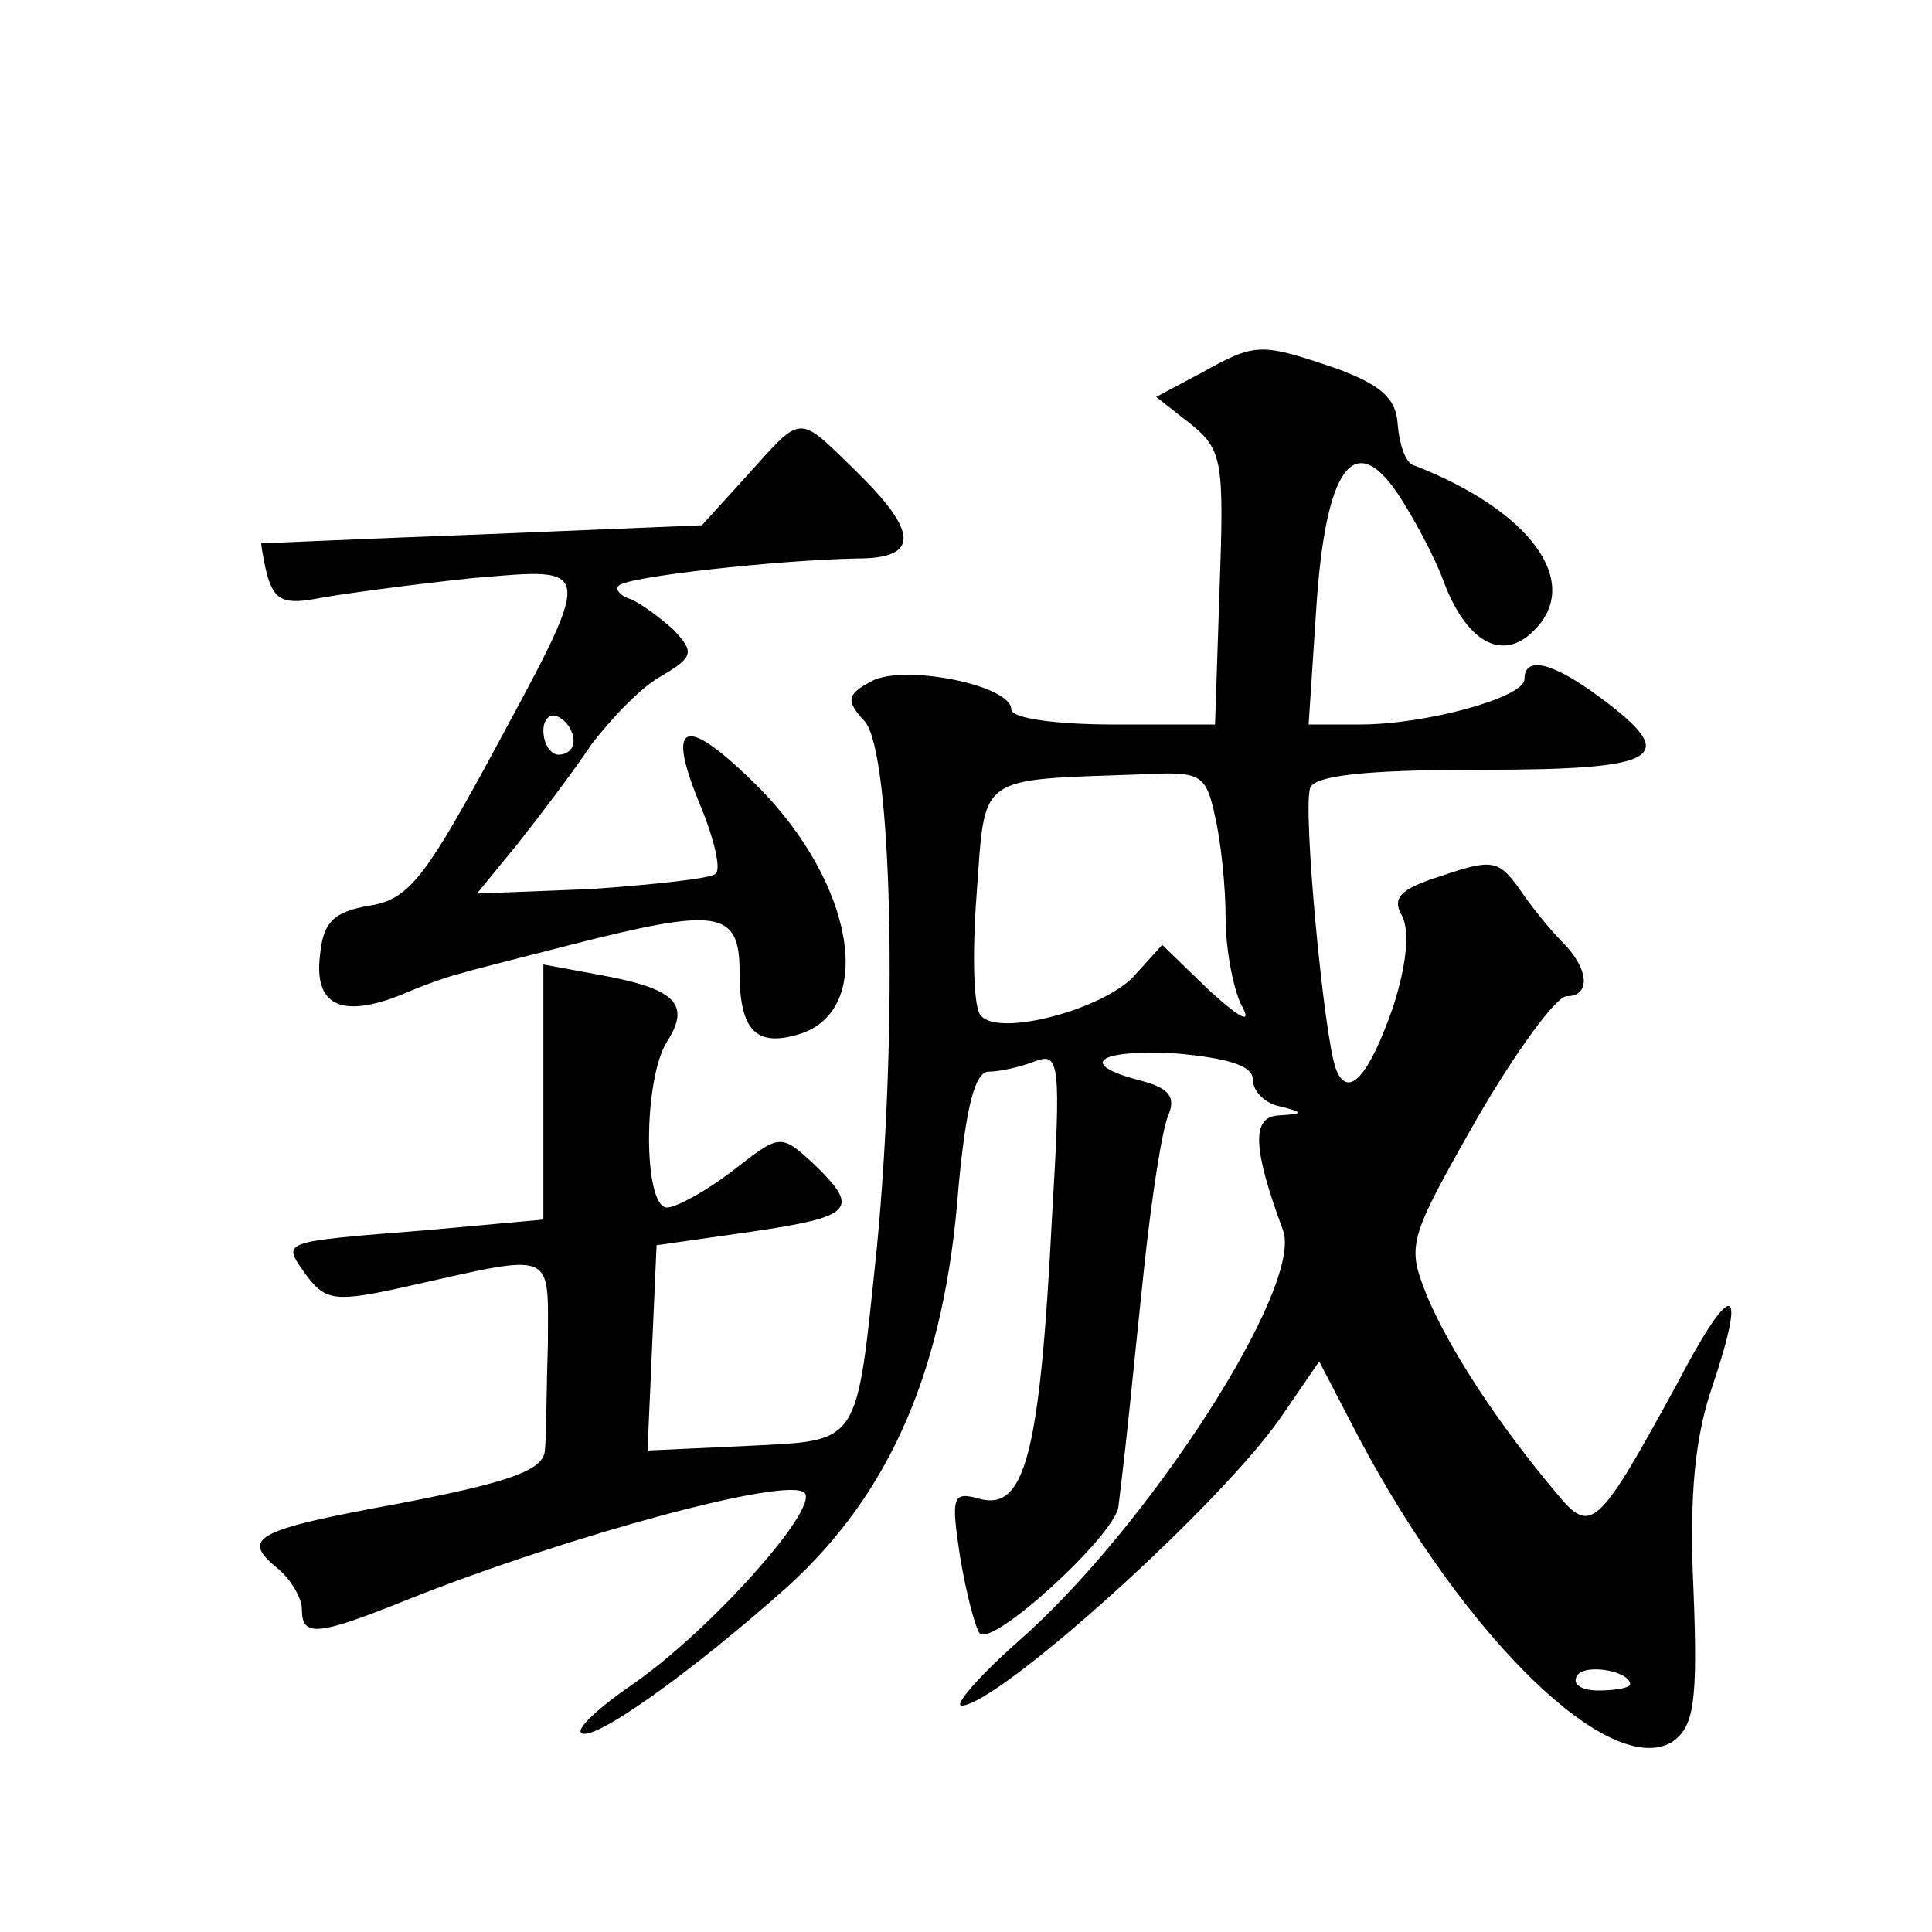
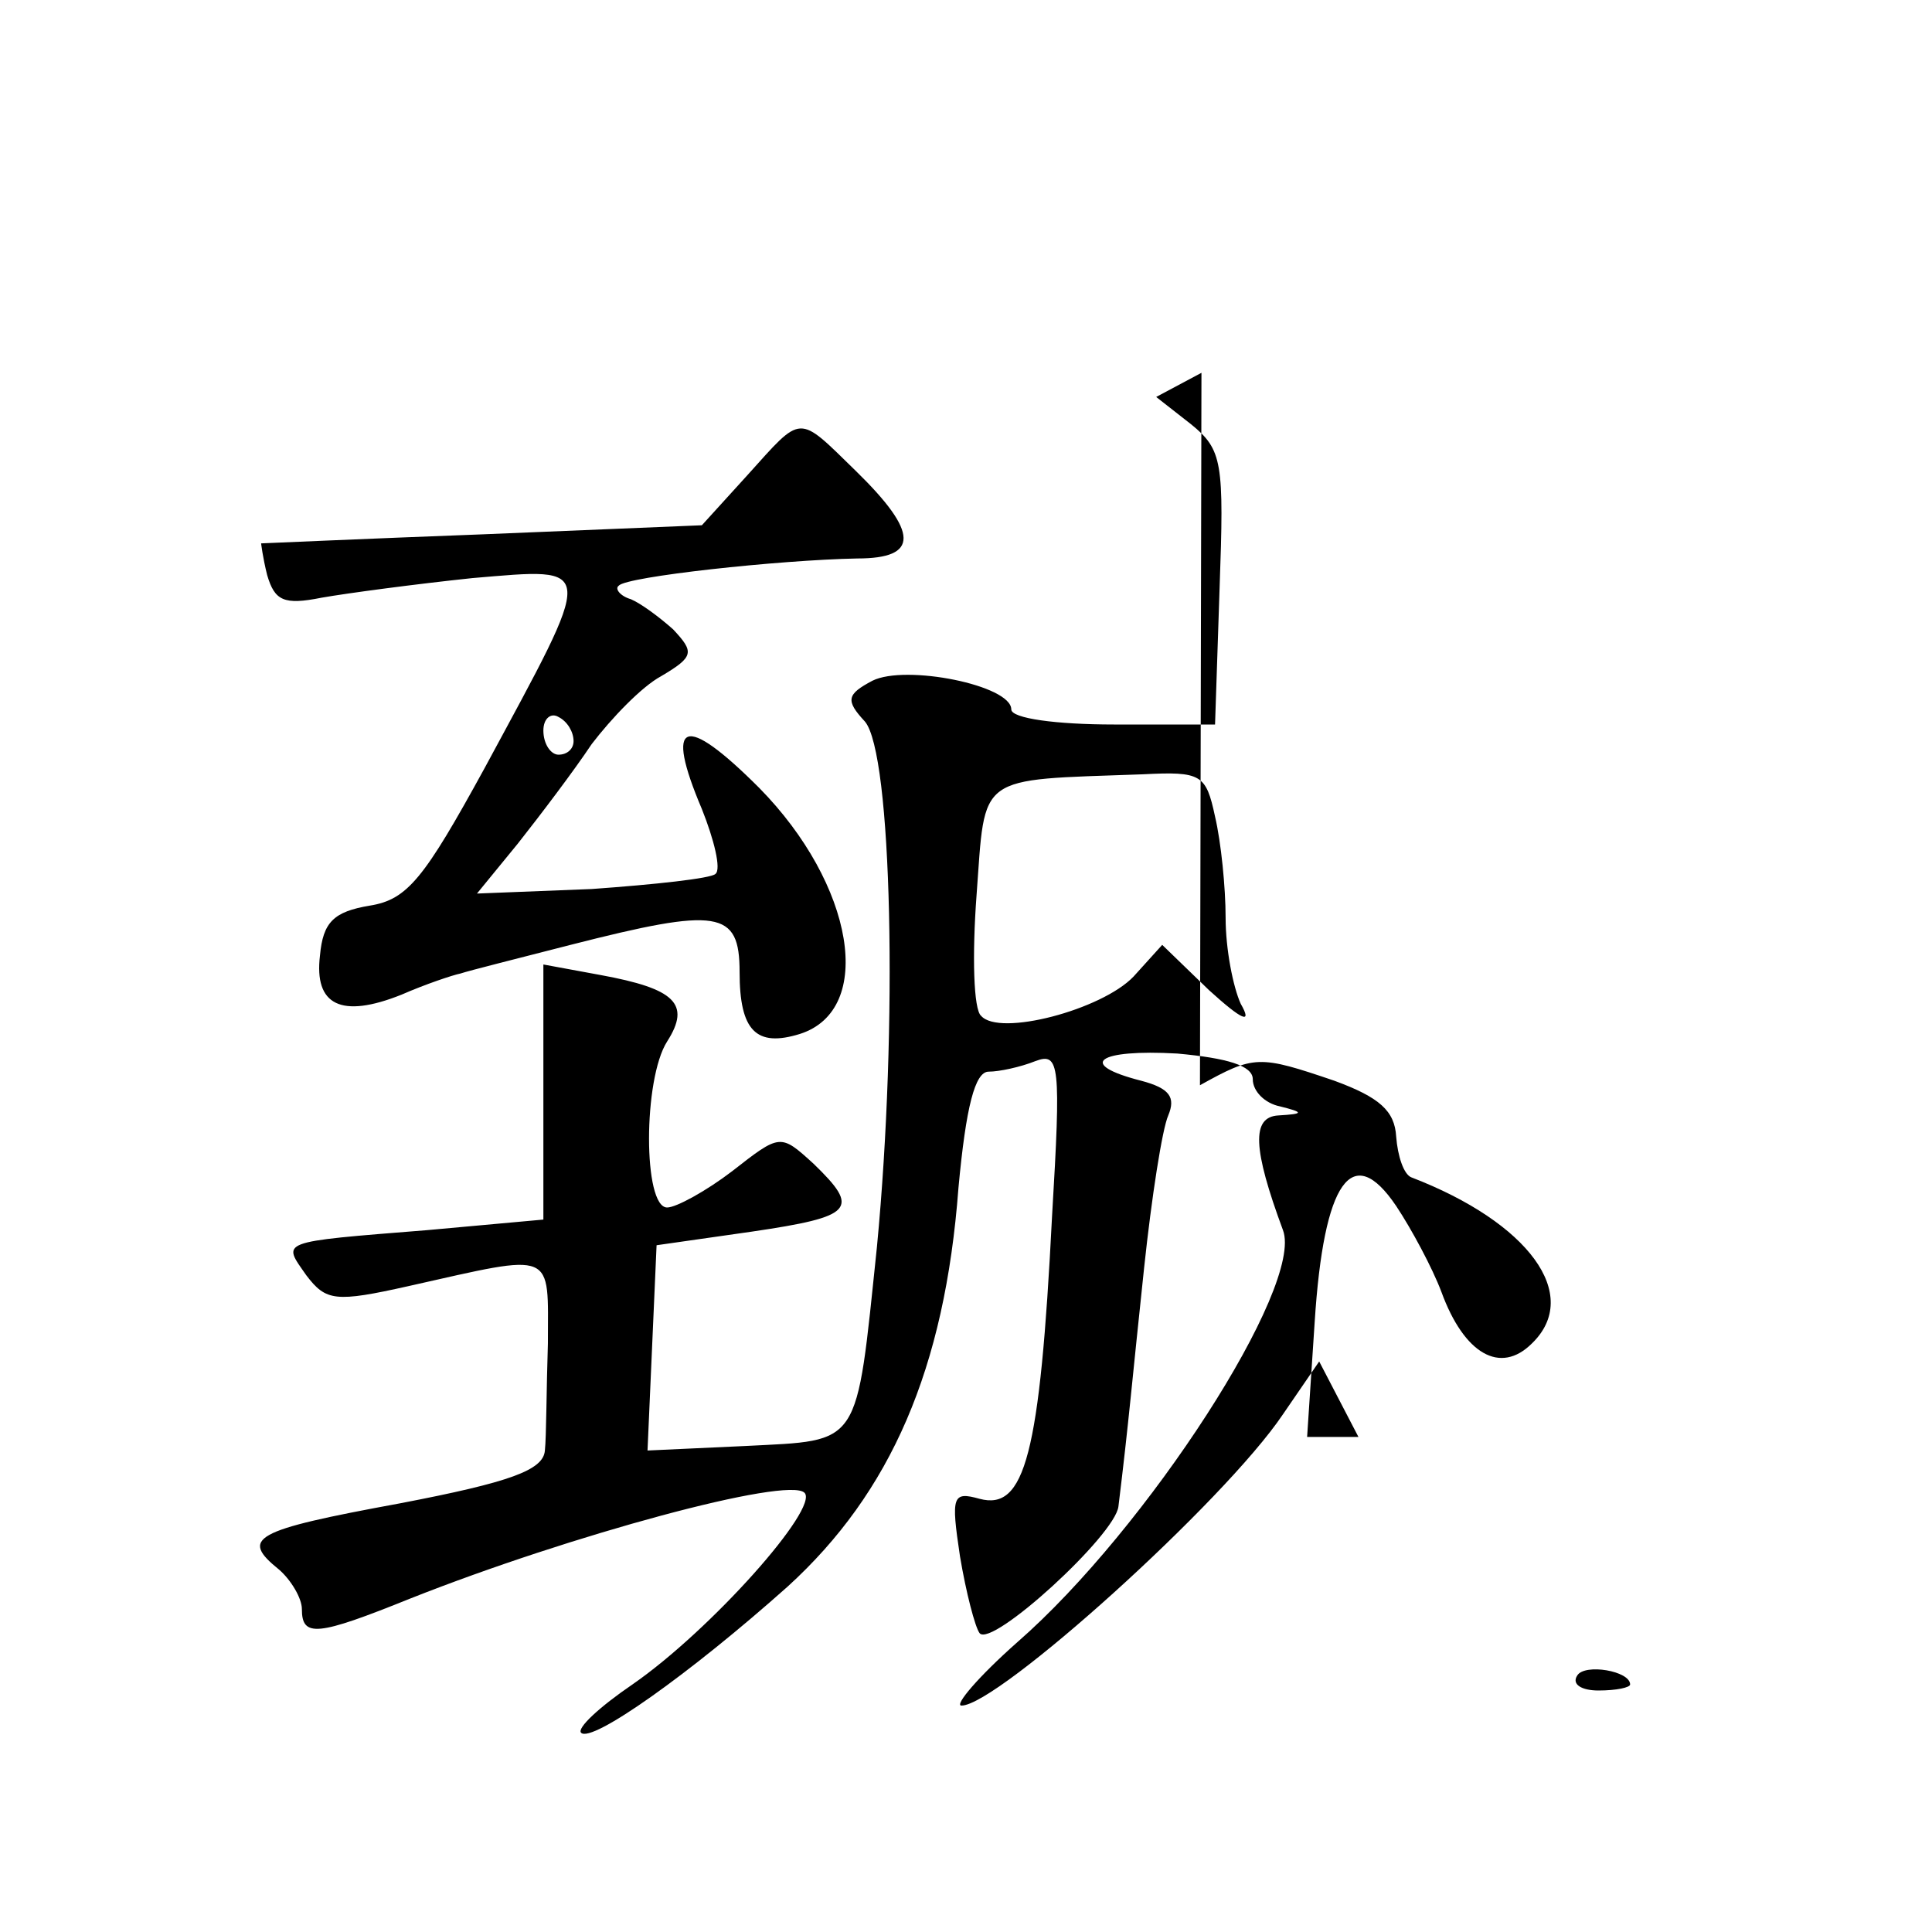
<svg xmlns="http://www.w3.org/2000/svg" version="1.0" width="128pt" height="128pt" viewBox="0 0 128 128" preserveAspectRatio="xMidYMid meet">
  <g transform="translate(0,128) scale(0.1,-0.1)" fill="#0" stroke="none">
-     <path d="M796 1033 l-30 -16 23 -18 c21 -17 22 -25 19 -109 l-3 -90 -67 0 c-38 0 -68 4 -68 10 0 16 -70 30 -92 19 -17 -9 -18 -13 -5 -27 18 -21 22 -202 8 -348 -14 -134 -10 -128 -87 -132 l-65 -3 3 68 3 68 63 9 c68 10 72 15 41 45 -22 20 -22 20 -54 -5 -17 -13 -37 -24 -43 -24 -16 0 -16 85 0 110 16 25 5 35 -44 44 l-38 7 0 -85 0 -84 -77 -7 c-100 -8 -96 -7 -80 -30 13 -17 19 -18 68 -7 98 22 92 24 92 -38 -1 -30 -1 -62 -2 -71 -1 -13 -23 -21 -96 -35 -98 -18 -106 -23 -80 -44 8 -7 15 -19 15 -26 0 -19 10 -18 72 7 106 42 250 81 261 70 10 -10 -62 -91 -114 -127 -22 -15 -37 -29 -34 -32 7 -7 72 39 137 97 68 62 104 144 113 264 5 54 11 77 20 77 7 0 21 3 31 7 16 6 17 -2 11 -103 -8 -158 -18 -195 -48 -187 -18 5 -19 2 -13 -38 4 -24 10 -47 13 -51 8 -10 90 65 92 84 7 57 9 83 17 158 5 47 12 92 16 101 5 12 1 18 -18 23 -43 11 -29 21 24 18 33 -3 50 -8 50 -17 0 -8 8 -16 18 -18 16 -4 16 -5 -1 -6 -18 -1 -17 -22 3 -76 14 -37 -90 -198 -176 -273 -26 -23 -42 -42 -37 -42 24 0 174 135 213 193 l24 35 26 -50 c71 -134 167 -227 208 -202 14 10 17 25 14 100 -3 64 1 103 13 137 23 69 12 69 -24 0 -53 -97 -57 -100 -80 -72 -38 45 -70 94 -85 129 -14 35 -14 37 32 118 26 45 53 82 60 82 16 0 15 18 -3 36 -8 8 -21 24 -29 36 -13 18 -18 19 -50 8 -29 -9 -34 -15 -27 -27 5 -10 3 -32 -6 -60 -16 -46 -30 -62 -38 -41 -8 22 -22 172 -17 186 3 8 35 12 113 12 120 0 133 8 79 48 -31 23 -50 28 -50 12 0 -12 -65 -30 -109 -30 l-34 0 5 76 c6 94 25 120 54 77 10 -15 24 -41 30 -57 15 -41 39 -55 60 -34 33 32 -2 80 -80 110 -5 2 -9 14 -10 27 -1 17 -11 26 -41 37 -50 17 -53 17 -89 -3z m9 -294 c4 -17 7 -47 7 -67 0 -21 5 -46 10 -57 8 -14 1 -11 -21 9 l-31 30 -19 -21 c-21 -22 -89 -40 -101 -26 -5 4 -6 40 -3 80 6 81 -1 76 110 80 39 2 42 0 48 -28z m275 -575 c0 -2 -9 -4 -21 -4 -11 0 -18 4 -14 10 5 8 35 3 35 -6z M495 965 l-30 -33 -145 -6 c-80 -3 -146 -6 -147 -6 0 0 1 -9 4 -21 5 -17 11 -20 36 -15 17 3 62 9 100 13 83 7 82 11 8 -126 -40 -73 -51 -87 -76 -91 -24 -4 -31 -11 -33 -33 -4 -33 14 -42 54 -26 16 7 34 13 39 14 6 2 38 10 73 19 98 25 112 23 112 -18 0 -39 11 -50 40 -41 50 16 36 99 -27 163 -50 50 -63 45 -38 -14 8 -20 13 -40 9 -43 -3 -3 -40 -7 -82 -10 l-76 -3 27 33 c15 19 37 48 49 66 13 17 33 38 46 45 22 13 22 16 8 31 -9 8 -21 17 -28 20 -7 2 -11 7 -8 9 5 6 106 17 158 18 41 0 41 17 -1 58 -39 38 -35 38 -72 -3z m-115 -176 c0 -5 -4 -9 -10 -9 -5 0 -10 7 -10 16 0 8 5 12 10 9 6 -3 10 -10 10 -16z" />
+     <path d="M796 1033 l-30 -16 23 -18 c21 -17 22 -25 19 -109 l-3 -90 -67 0 c-38 0 -68 4 -68 10 0 16 -70 30 -92 19 -17 -9 -18 -13 -5 -27 18 -21 22 -202 8 -348 -14 -134 -10 -128 -87 -132 l-65 -3 3 68 3 68 63 9 c68 10 72 15 41 45 -22 20 -22 20 -54 -5 -17 -13 -37 -24 -43 -24 -16 0 -16 85 0 110 16 25 5 35 -44 44 l-38 7 0 -85 0 -84 -77 -7 c-100 -8 -96 -7 -80 -30 13 -17 19 -18 68 -7 98 22 92 24 92 -38 -1 -30 -1 -62 -2 -71 -1 -13 -23 -21 -96 -35 -98 -18 -106 -23 -80 -44 8 -7 15 -19 15 -26 0 -19 10 -18 72 7 106 42 250 81 261 70 10 -10 -62 -91 -114 -127 -22 -15 -37 -29 -34 -32 7 -7 72 39 137 97 68 62 104 144 113 264 5 54 11 77 20 77 7 0 21 3 31 7 16 6 17 -2 11 -103 -8 -158 -18 -195 -48 -187 -18 5 -19 2 -13 -38 4 -24 10 -47 13 -51 8 -10 90 65 92 84 7 57 9 83 17 158 5 47 12 92 16 101 5 12 1 18 -18 23 -43 11 -29 21 24 18 33 -3 50 -8 50 -17 0 -8 8 -16 18 -18 16 -4 16 -5 -1 -6 -18 -1 -17 -22 3 -76 14 -37 -90 -198 -176 -273 -26 -23 -42 -42 -37 -42 24 0 174 135 213 193 l24 35 26 -50 l-34 0 5 76 c6 94 25 120 54 77 10 -15 24 -41 30 -57 15 -41 39 -55 60 -34 33 32 -2 80 -80 110 -5 2 -9 14 -10 27 -1 17 -11 26 -41 37 -50 17 -53 17 -89 -3z m9 -294 c4 -17 7 -47 7 -67 0 -21 5 -46 10 -57 8 -14 1 -11 -21 9 l-31 30 -19 -21 c-21 -22 -89 -40 -101 -26 -5 4 -6 40 -3 80 6 81 -1 76 110 80 39 2 42 0 48 -28z m275 -575 c0 -2 -9 -4 -21 -4 -11 0 -18 4 -14 10 5 8 35 3 35 -6z M495 965 l-30 -33 -145 -6 c-80 -3 -146 -6 -147 -6 0 0 1 -9 4 -21 5 -17 11 -20 36 -15 17 3 62 9 100 13 83 7 82 11 8 -126 -40 -73 -51 -87 -76 -91 -24 -4 -31 -11 -33 -33 -4 -33 14 -42 54 -26 16 7 34 13 39 14 6 2 38 10 73 19 98 25 112 23 112 -18 0 -39 11 -50 40 -41 50 16 36 99 -27 163 -50 50 -63 45 -38 -14 8 -20 13 -40 9 -43 -3 -3 -40 -7 -82 -10 l-76 -3 27 33 c15 19 37 48 49 66 13 17 33 38 46 45 22 13 22 16 8 31 -9 8 -21 17 -28 20 -7 2 -11 7 -8 9 5 6 106 17 158 18 41 0 41 17 -1 58 -39 38 -35 38 -72 -3z m-115 -176 c0 -5 -4 -9 -10 -9 -5 0 -10 7 -10 16 0 8 5 12 10 9 6 -3 10 -10 10 -16z" />
  </g>
</svg>